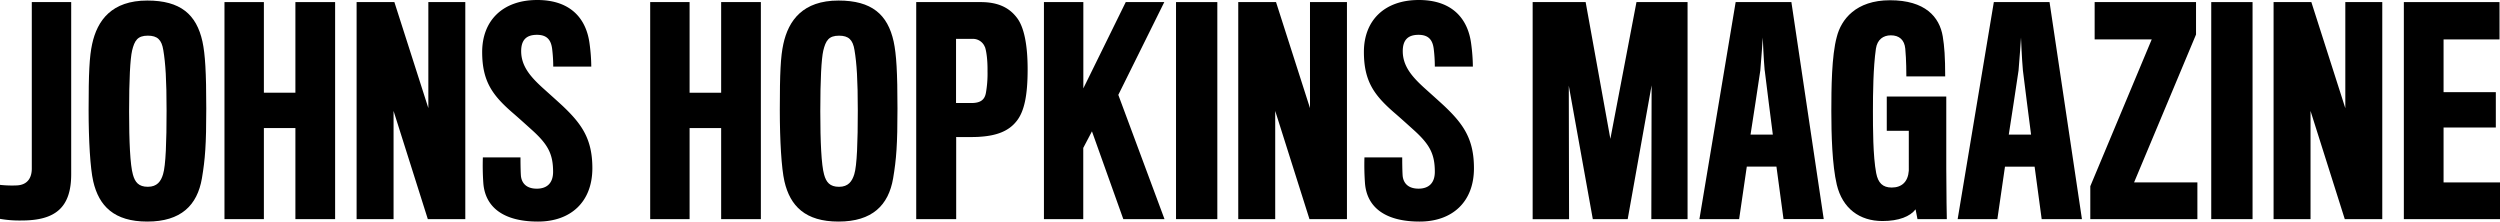
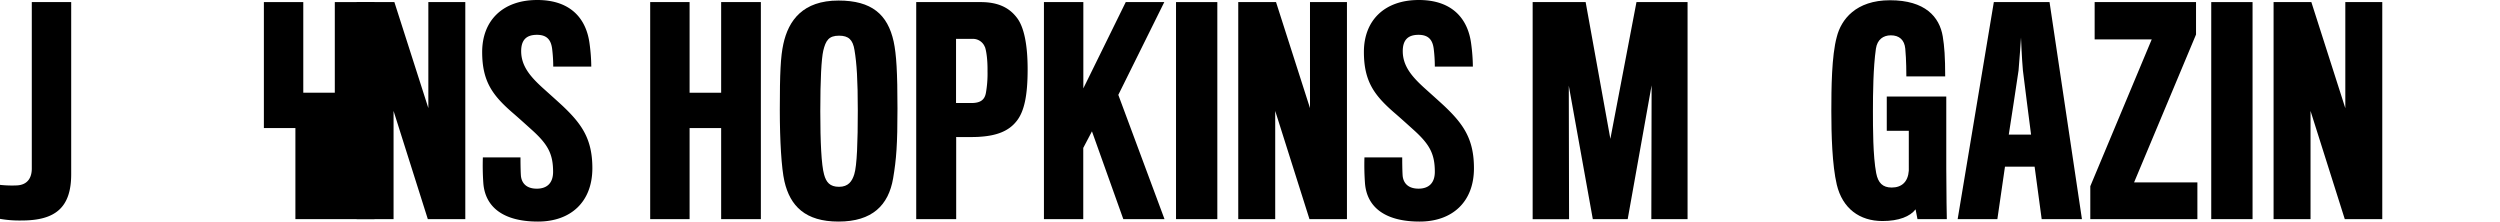
<svg xmlns="http://www.w3.org/2000/svg" id="Layer_1" data-name="Layer 1" viewBox="0 0 1196 106">
  <title>Johns Hopkins Magazine Masthead</title>
  <path d="M10.4,105.48A53.67,53.67,0,0,1,0,104.7V88.44a52.64,52.64,0,0,0,8.06.26c5.33-.26,7.15-3.9,7.15-8.06V1H34.06V83.37C34.06,99.37,26.39,105.48,10.4,105.48Z" />
-   <path d="M96.86,19.9C98.16,26,98.68,34.47,98.68,52c0,17-.52,24.06-2.08,33.3C94.39,98.2,86.59,106,70.47,106c-15.86,0-23.14-7.41-25.87-19.25-1.43-6.24-2.21-19.64-2.21-34.08,0-17.95.39-25.62,1.69-31.6C46.54,9.75,53.43.26,70.47,0.26,86.33,0.26,94,6.89,96.86,19.9ZM78,83.37c1.3-4.16,1.69-15.61,1.69-30.43S79.18,30.3,78.14,24.06c-0.78-5.07-2.86-7-7.41-7-4.94,0-6.37,2.34-7.54,7.15-0.91,4-1.43,14-1.43,29,0,14.57.52,25.75,1.82,30.3,1,3.64,2.73,5.85,7.15,5.85S77,86.75,78,83.37Z" />
-   <path d="M141.32,104.83V61.26H126.24v43.57H107.39V1h18.85V44.35h15.08V1h19V104.83h-19Z" />
+   <path d="M141.32,104.83V61.26H126.24v43.57V1h18.85V44.35h15.08V1h19V104.83h-19Z" />
  <path d="M204.67,104.83L188.28,53.06v51.76H170.6V1h18.07l16.25,50.72V1h17.68V104.83H204.67Z" />
  <path d="M257.36,106c-16.38,0-25.22-6.76-26.13-18.34A120.33,120.33,0,0,1,231,75.31H249c0,4.81.13,8.45,0.26,9.23,0.52,3.38,2.86,5.72,7.54,5.72,5.07,0,7.8-2.86,7.8-8.06,0-8.71-2.6-13.27-10.27-20.16-1.3-1.17-6.63-6-9.36-8.32-9.36-8.19-14.3-14.83-14.3-28.87C230.7,9.75,240.59,0,257,0s23.66,9.36,25.09,21.2a85.4,85.4,0,0,1,.78,10.67h-18.2a69.73,69.73,0,0,0-.52-8.45c-0.52-4.16-2.34-6.76-7.28-6.76s-7.54,2.34-7.54,7.8c0,7.15,4.42,12.23,10.27,17.56,2.6,2.34,7.54,6.76,9.49,8.58,9.36,8.84,14.3,16,14.3,29.91C283.36,96.64,273,106,257.36,106Z" />
  <path d="M345,104.83V61.26H329.9v43.57H311.05V1H329.9V44.35H345V1h19V104.83H345Z" />
  <path d="M427.53,19.9c1.3,6.11,1.82,14.57,1.82,32.12,0,17-.52,24.06-2.08,33.3-2.21,12.88-10,20.68-26.13,20.68-15.86,0-23.14-7.41-25.87-19.25-1.43-6.24-2.21-19.64-2.21-34.08,0-17.95.39-25.62,1.69-31.6C377.21,9.75,384.1.26,401.14,0.26,417,0.26,424.67,6.89,427.53,19.9ZM408.68,83.37c1.3-4.16,1.69-15.61,1.69-30.43s-0.52-22.63-1.56-28.87c-0.78-5.07-2.86-7-7.41-7-4.94,0-6.37,2.34-7.54,7.15-0.91,4-1.43,14-1.43,29,0,14.57.52,25.75,1.82,30.3,1,3.64,2.73,5.85,7.15,5.85S407.64,86.75,408.68,83.37Z" />
  <path d="M486.17,58.14c-3.77,4.68-9.49,6.76-17.29,7.28-2.6.26-11.44,0.13-11.44,0.13v39.28H438.32V1h30.81c8.06,0,13.52,2.47,17.29,7.41,3.38,4.29,5.2,12.62,5.2,24.84S490.07,53.46,486.17,58.14Zm-15-35.64a6.11,6.11,0,0,0-6-3.9h-7.8V49.29h7.28c4.29,0,6.37-1.43,7-4.81a52.84,52.84,0,0,0,.78-10.4C472.51,28.61,471.86,24.32,471.21,22.5Z" />
  <path d="M537.39,104.83l-15-42-4.16,7.93v34.08H499.42V1h18.85V42.27L538.56,1H557L535,45.39l22.1,59.44H537.39Z" />
  <path d="M562.61,104.83V1h19.76V104.83H562.61Z" />
  <path d="M626.45,104.83L610.06,53.06v51.76H592.38V1h18.07l16.25,50.72V1h17.68V104.83H626.45Z" />
  <path d="M679.14,106c-16.38,0-25.22-6.76-26.13-18.34a120.21,120.21,0,0,1-.26-12.36h18.07c0,4.81.13,8.45,0.26,9.23,0.52,3.38,2.86,5.72,7.54,5.72,5.07,0,7.8-2.86,7.8-8.06,0-8.71-2.6-13.27-10.27-20.16-1.3-1.17-6.63-6-9.36-8.32-9.36-8.19-14.3-14.83-14.3-28.87C652.49,9.75,662.37,0,678.75,0s23.66,9.36,25.09,21.2a85.41,85.41,0,0,1,.78,10.67h-18.2a69.64,69.64,0,0,0-.52-8.45c-0.52-4.16-2.34-6.76-7.28-6.76s-7.54,2.34-7.54,7.8c0,7.15,4.42,12.23,10.27,17.56,2.6,2.34,7.54,6.76,9.49,8.58,9.36,8.84,14.3,16,14.3,29.91C705.14,96.64,694.74,106,679.14,106Z" />
  <path d="M790,104.83l0.13-64-11.44,64H762L750.51,41l0.13,63.86H733.22V1h25.35l11.83,65.42L782.89,1h24.44V104.83H790Z" />
-   <path d="M832,104.83H813L830.34,1H857l15.47,103.79H853.23l-3.38-25.1H835.67Zm12.22-71.14c-0.52-5.46-.91-15.74-0.91-15.74s-0.65,10.14-1.17,15.74c0,0.52-4.68,30.69-4.68,30.69h10.66S844.25,34.21,844.25,33.69Z" />
  <path d="M917.32,104.83l-0.91-4.68c-2.6,3.38-7.93,5.59-15.86,5.59-10.92,0-19.11-6-21.84-17.43-2.21-9.36-2.6-23.93-2.6-35.12,0-10.8.13-26.53,2.6-35.51,2.08-8.32,9.1-17.56,25.48-17.56,16.77,0,23.66,7.93,25.22,17.3,0.78,4.68,1.17,9.88,1.17,19.12H912c0-.78,0-7.93-0.52-13.27-0.39-4.16-2.86-6.37-6.89-6.37-3.64,0-6.5,2-7.15,6.37-1.3,9-1.43,21.46-1.43,29.91,0,7.93,0,21.46,1.56,29.65,0.91,4.68,3.12,6.89,7.41,6.89,4.81,0,7.8-2.73,8.19-8.06V62.56H902.63V46.17H931.1V80.64c0,12,.26,24.06.26,24.19h-14Z" />
  <path d="M955.54,104.83h-19L953.85,1h26.65L996,104.83H976.74l-3.38-25.1H959.18Zm12.22-71.14c-0.52-5.46-.91-15.74-0.91-15.74s-0.65,10.14-1.17,15.74c0,0.52-4.68,30.69-4.68,30.69h10.66S967.76,34.21,967.76,33.69Z" />
  <path d="M1000,104.83V89.09l29.38-70.23h-27.3V1h48.5V16.52l-29.64,70.75h30.29v17.56H1000Z" />
  <path d="M1057.86,104.83V1h19.76V104.83h-19.76Z" />
  <path d="M1121.74,104.83l-16.38-51.76v51.76h-17.68V1h18.07L1122,51.76V1h17.68V104.83h-17.94Z" />
-   <path d="M1150,104.83V1h45.77V18.86H1169V44.09h25V61h-25V87.27h27v17.56h-46Z" />
</svg>